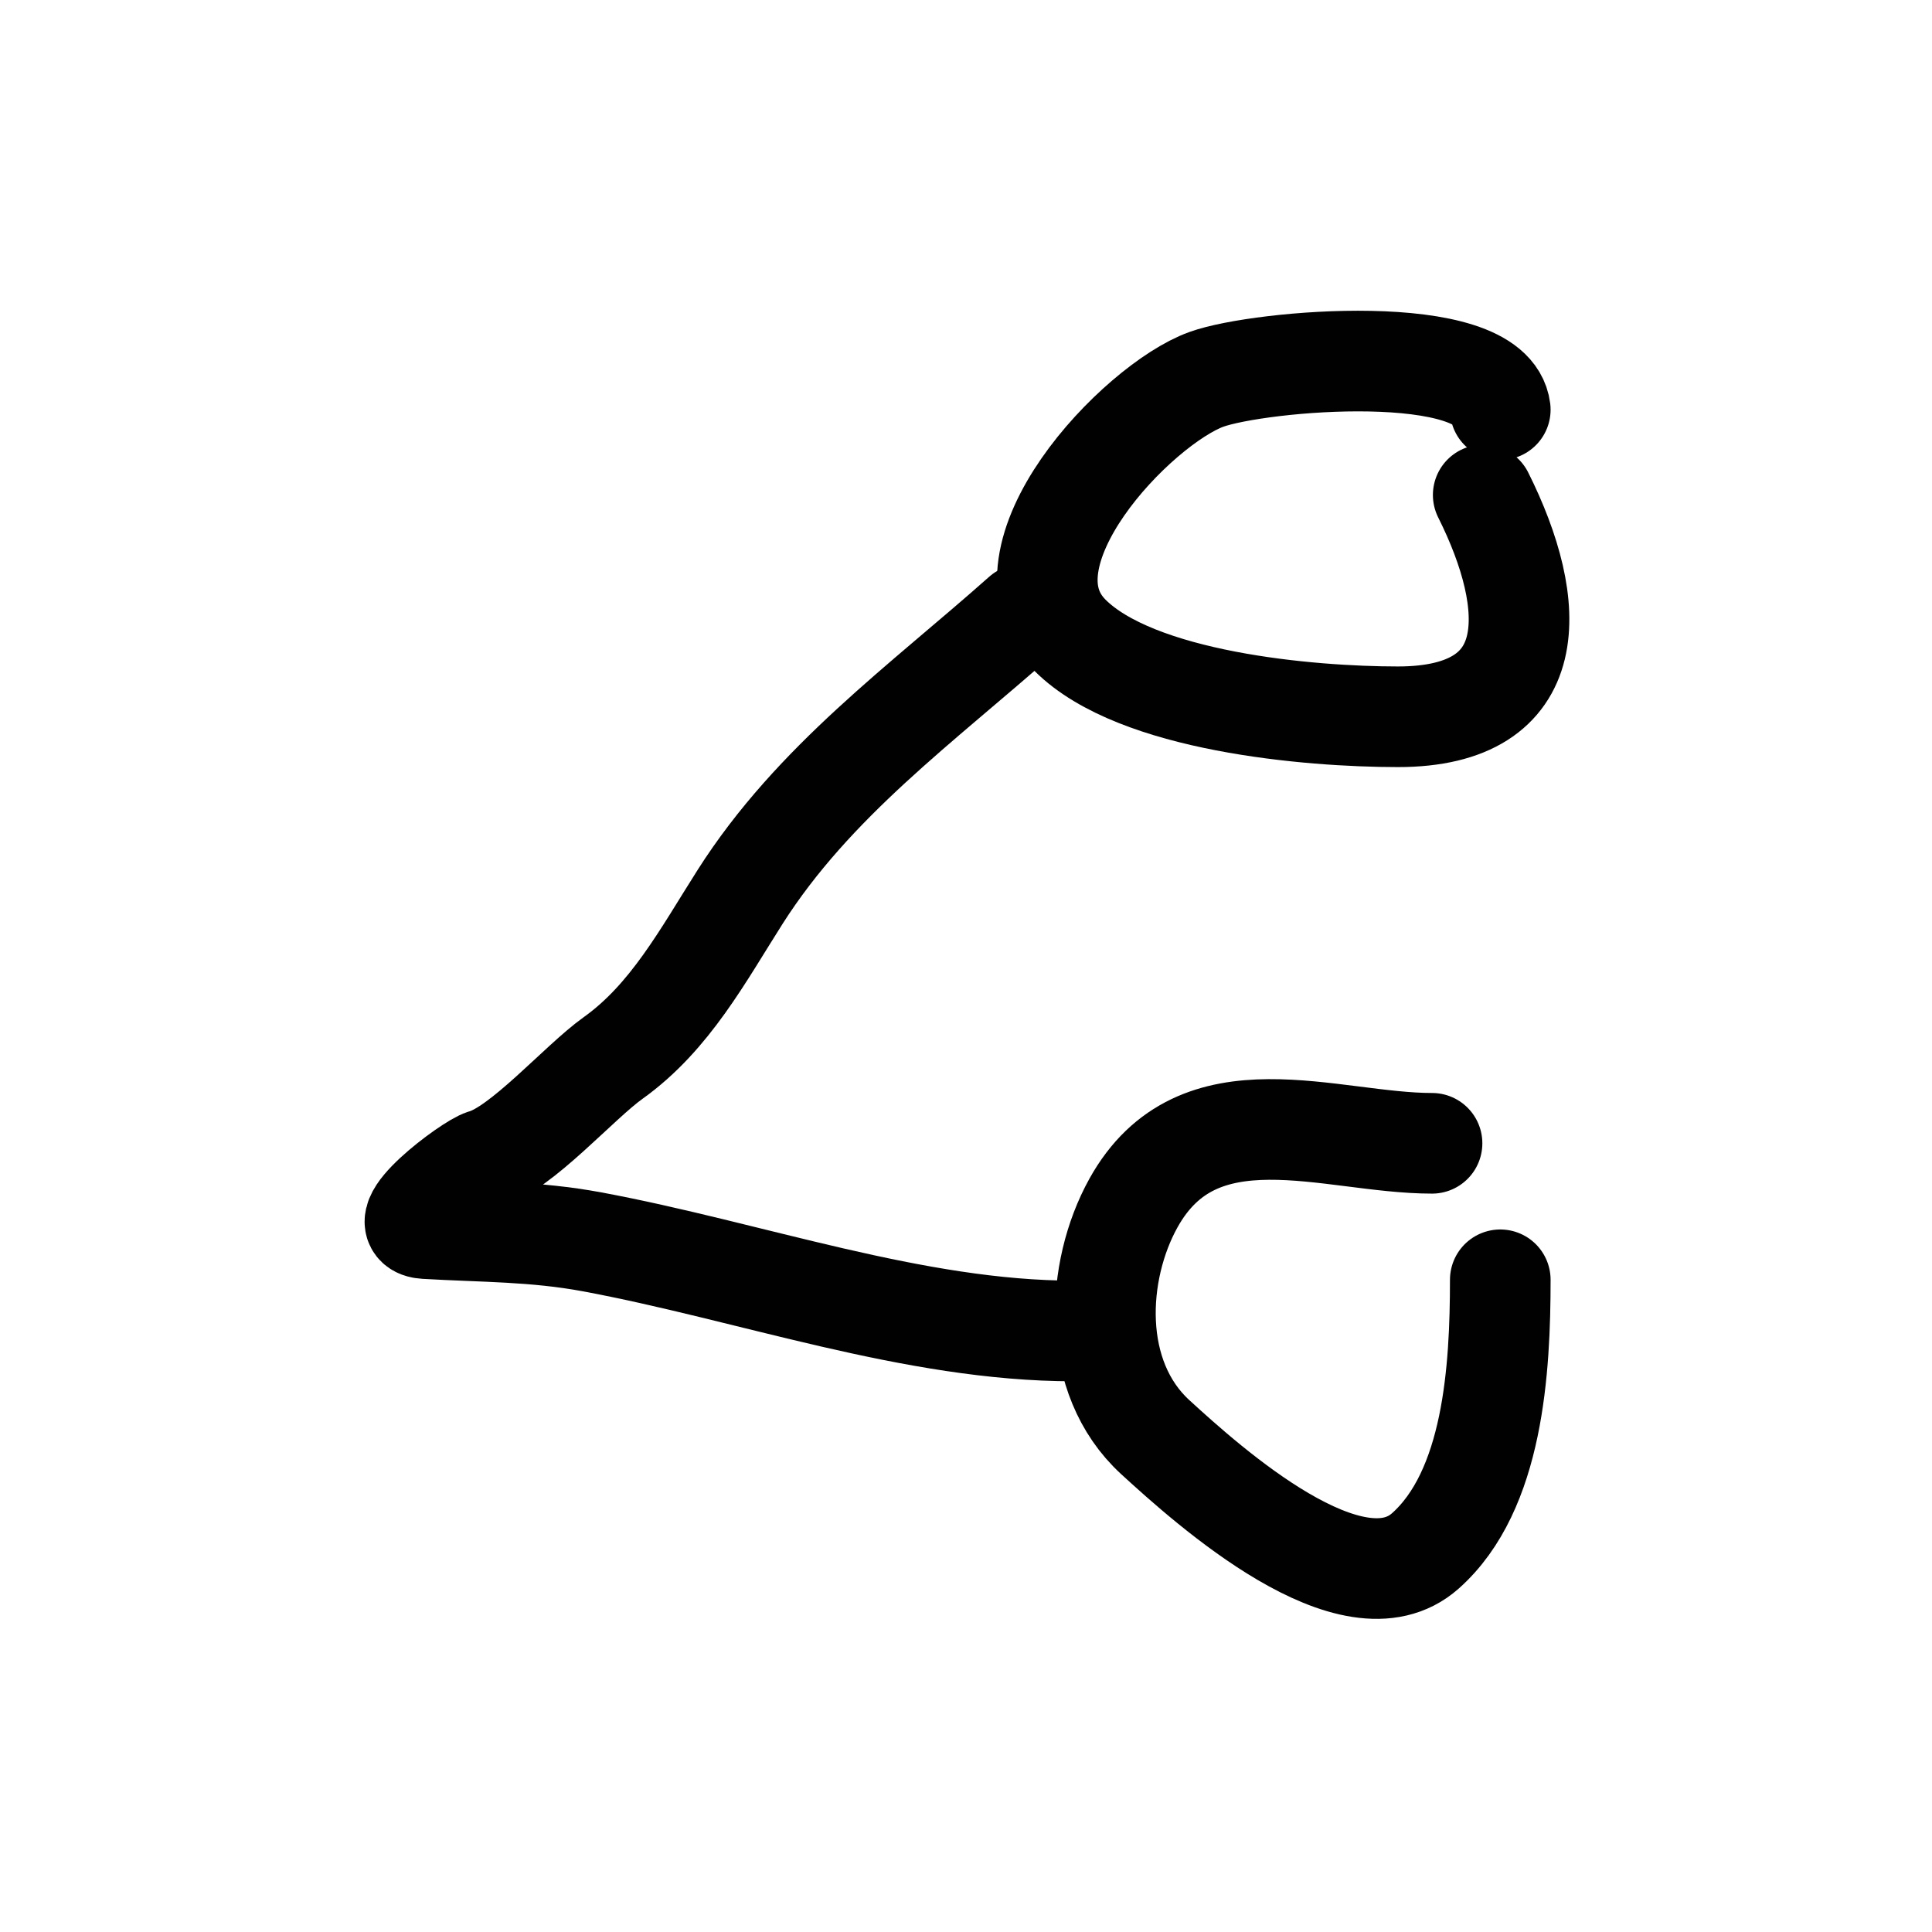
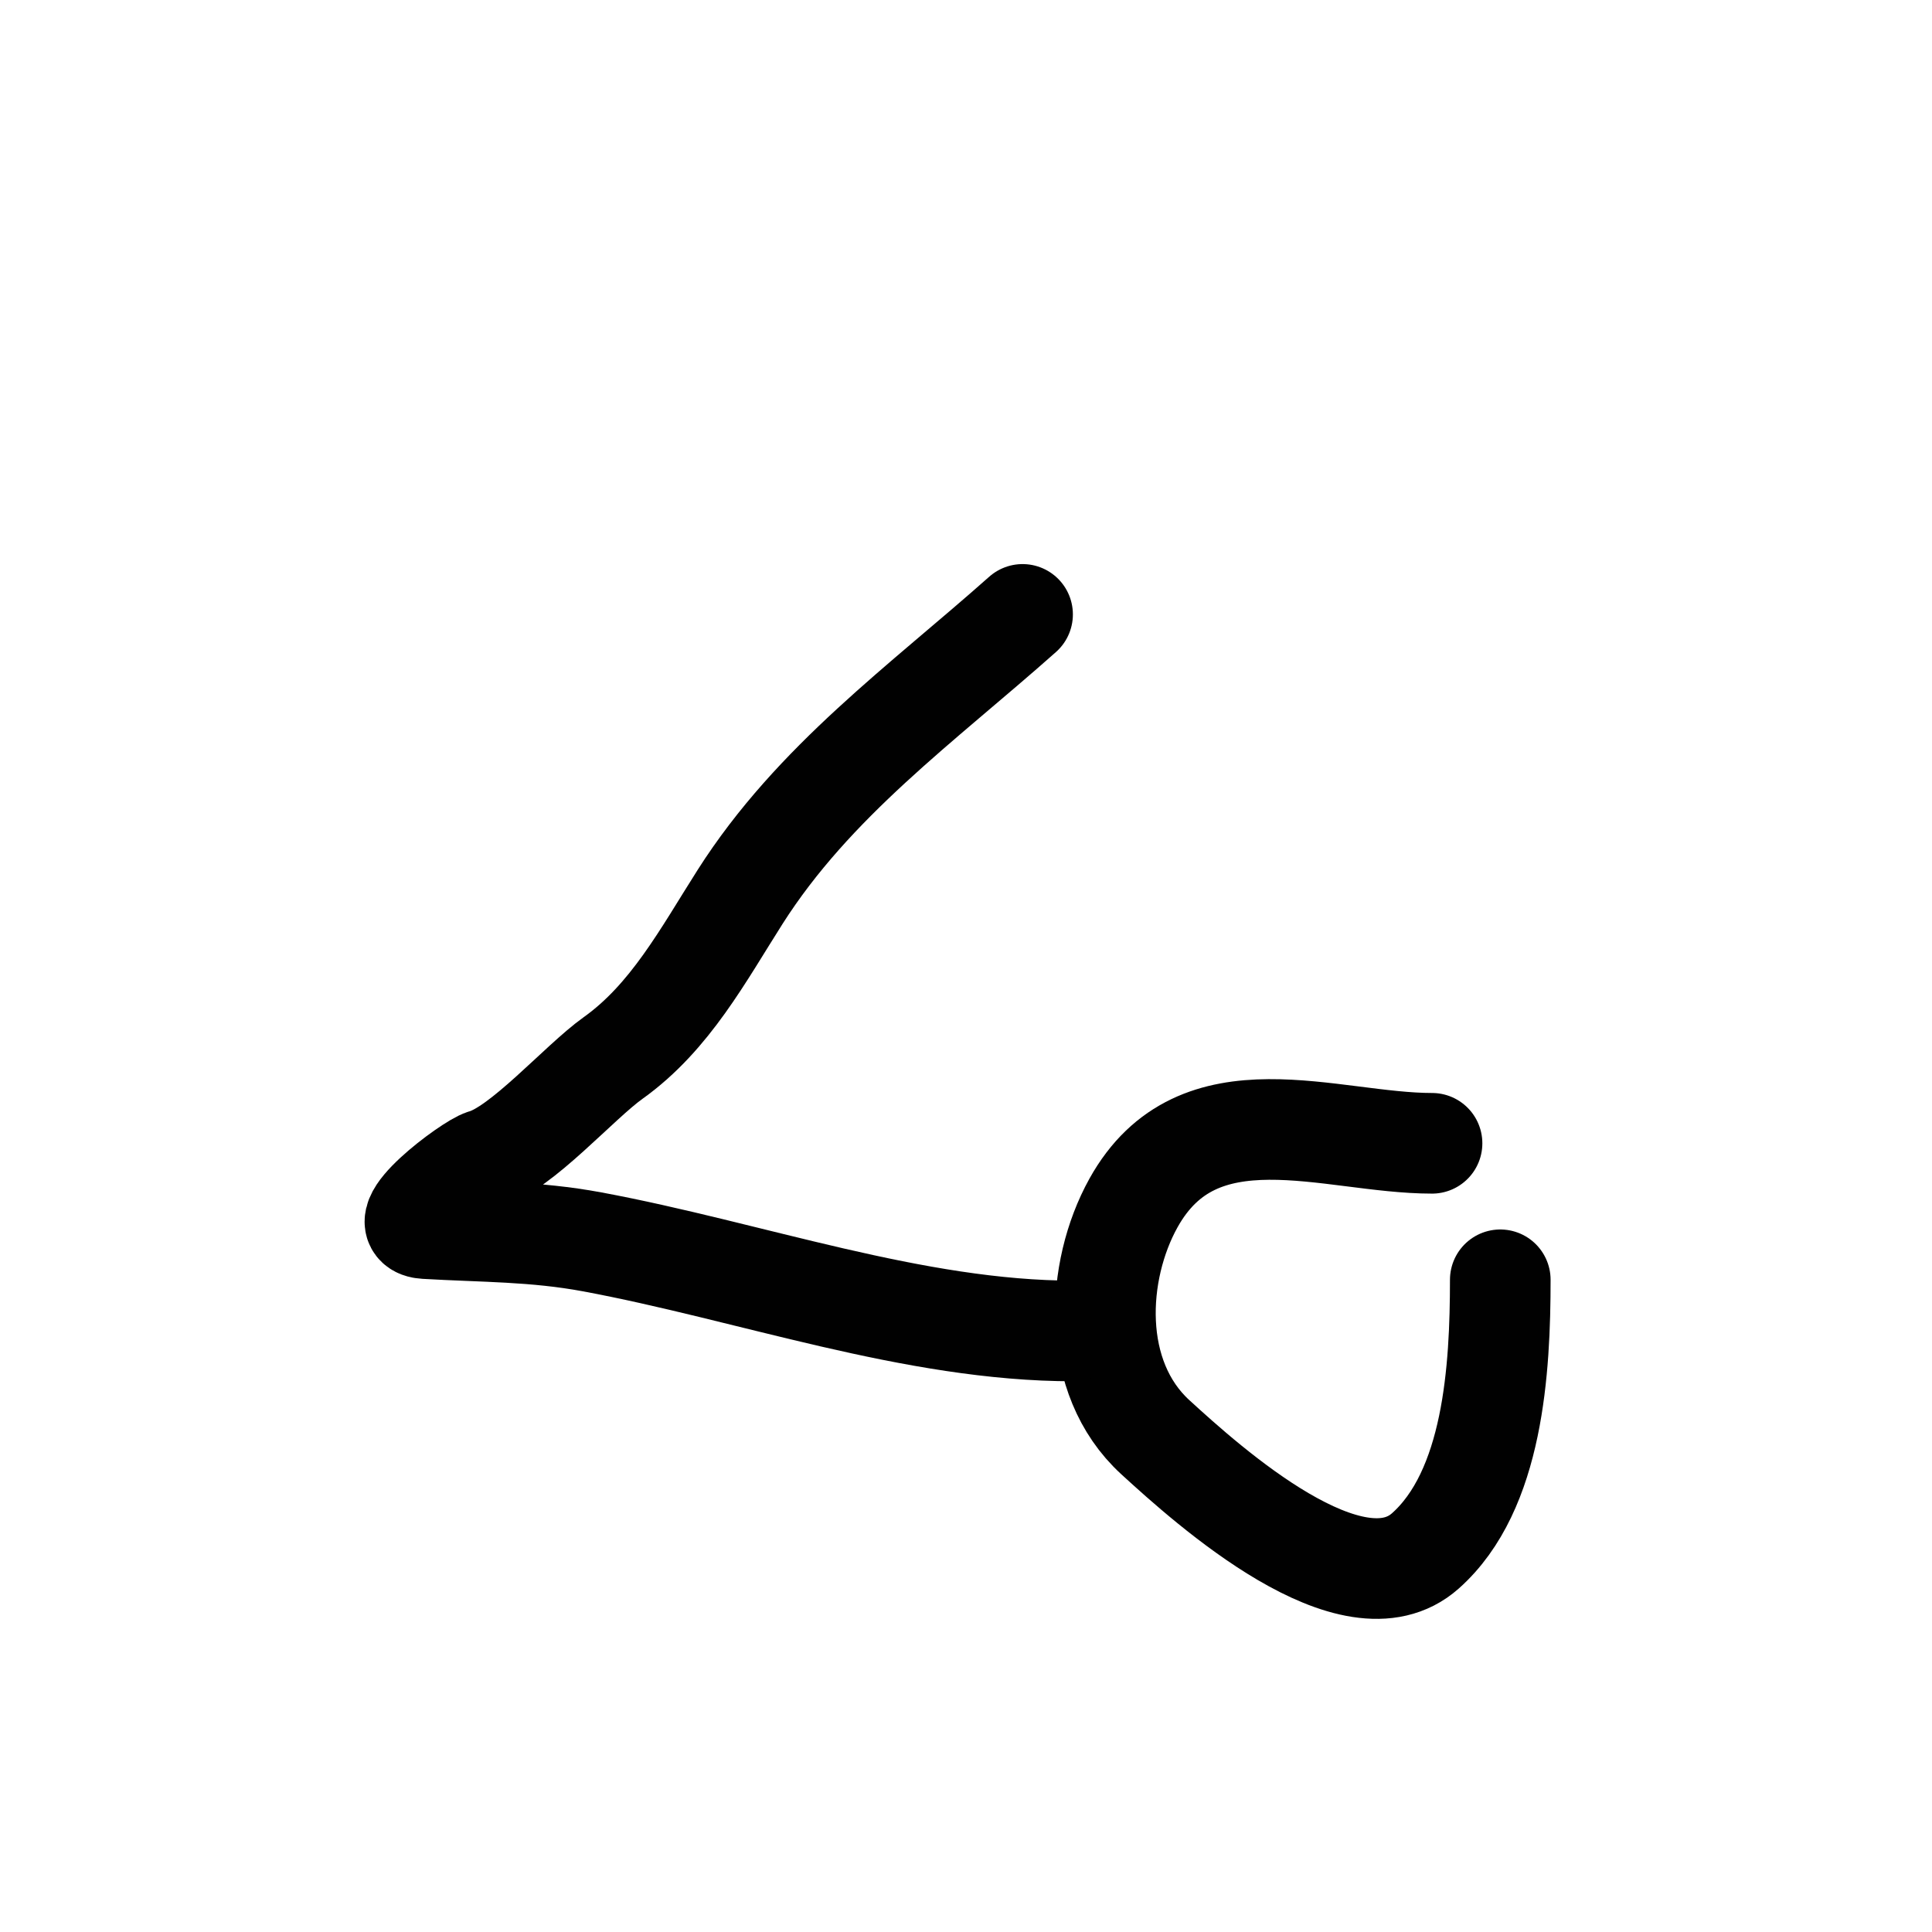
<svg xmlns="http://www.w3.org/2000/svg" width="96" height="96" viewBox="0 0 96 96" fill="none">
-   <path d="M74.548 20.356C74.117 16.903 62.623 17.886 59.948 18.849C56.514 20.085 49.254 27.654 53.166 31.565C56.477 34.876 65.056 35.616 69.462 35.616C76.692 35.616 76.452 30.098 73.7 24.595" stroke="#010101" stroke-width="5" stroke-linecap="round" />
  <path d="M71.157 56.81C66.088 56.81 59.538 53.987 56.321 59.777C54.44 63.164 54.155 68.432 57.404 71.411C60.061 73.845 67.22 80.269 70.827 77.062C74.206 74.059 74.548 68.027 74.548 63.592" stroke="#010101" stroke-width="5" stroke-linecap="round" />
  <path d="M50.811 30.529C45.822 34.963 40.436 38.812 36.776 44.565C34.94 47.449 33.306 50.542 30.465 52.571C28.765 53.785 25.915 57.08 24.059 57.611C23.332 57.818 19.176 60.933 21.139 61.049C24.028 61.219 26.555 61.174 29.428 61.708C37.297 63.172 45.396 66.135 53.354 66.135" stroke="#010101" stroke-width="5" stroke-linecap="round" />
</svg>